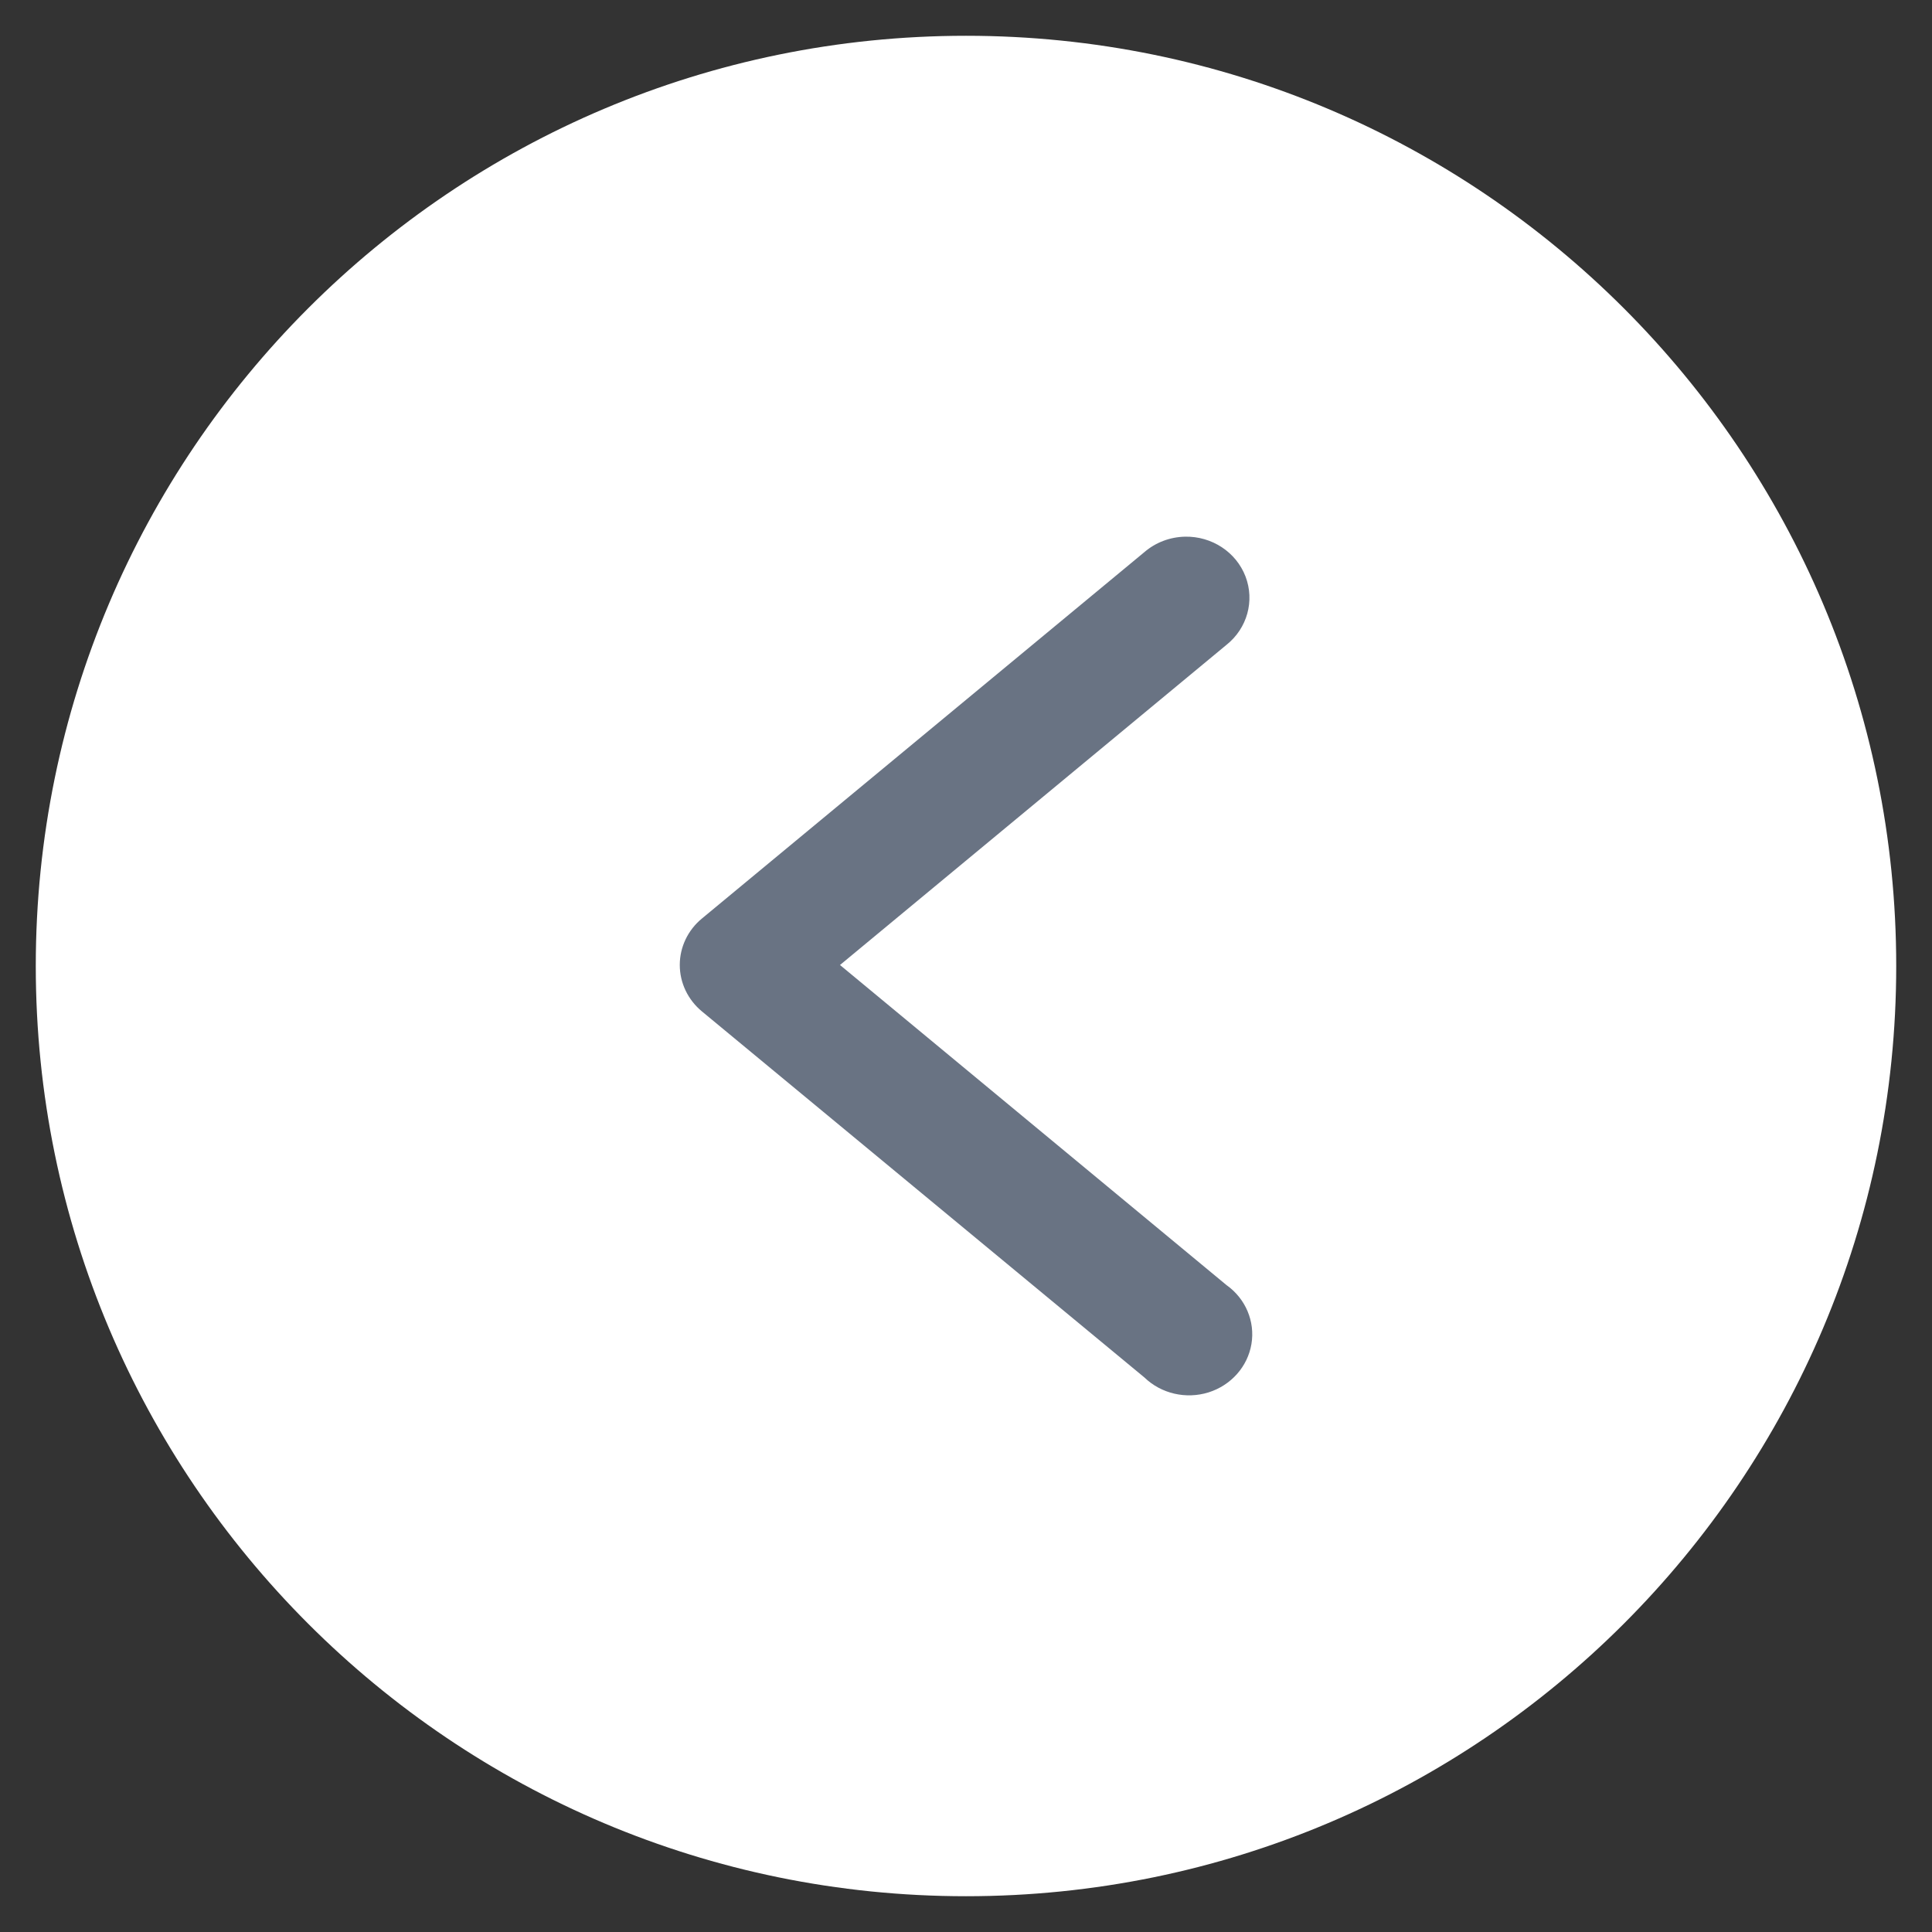
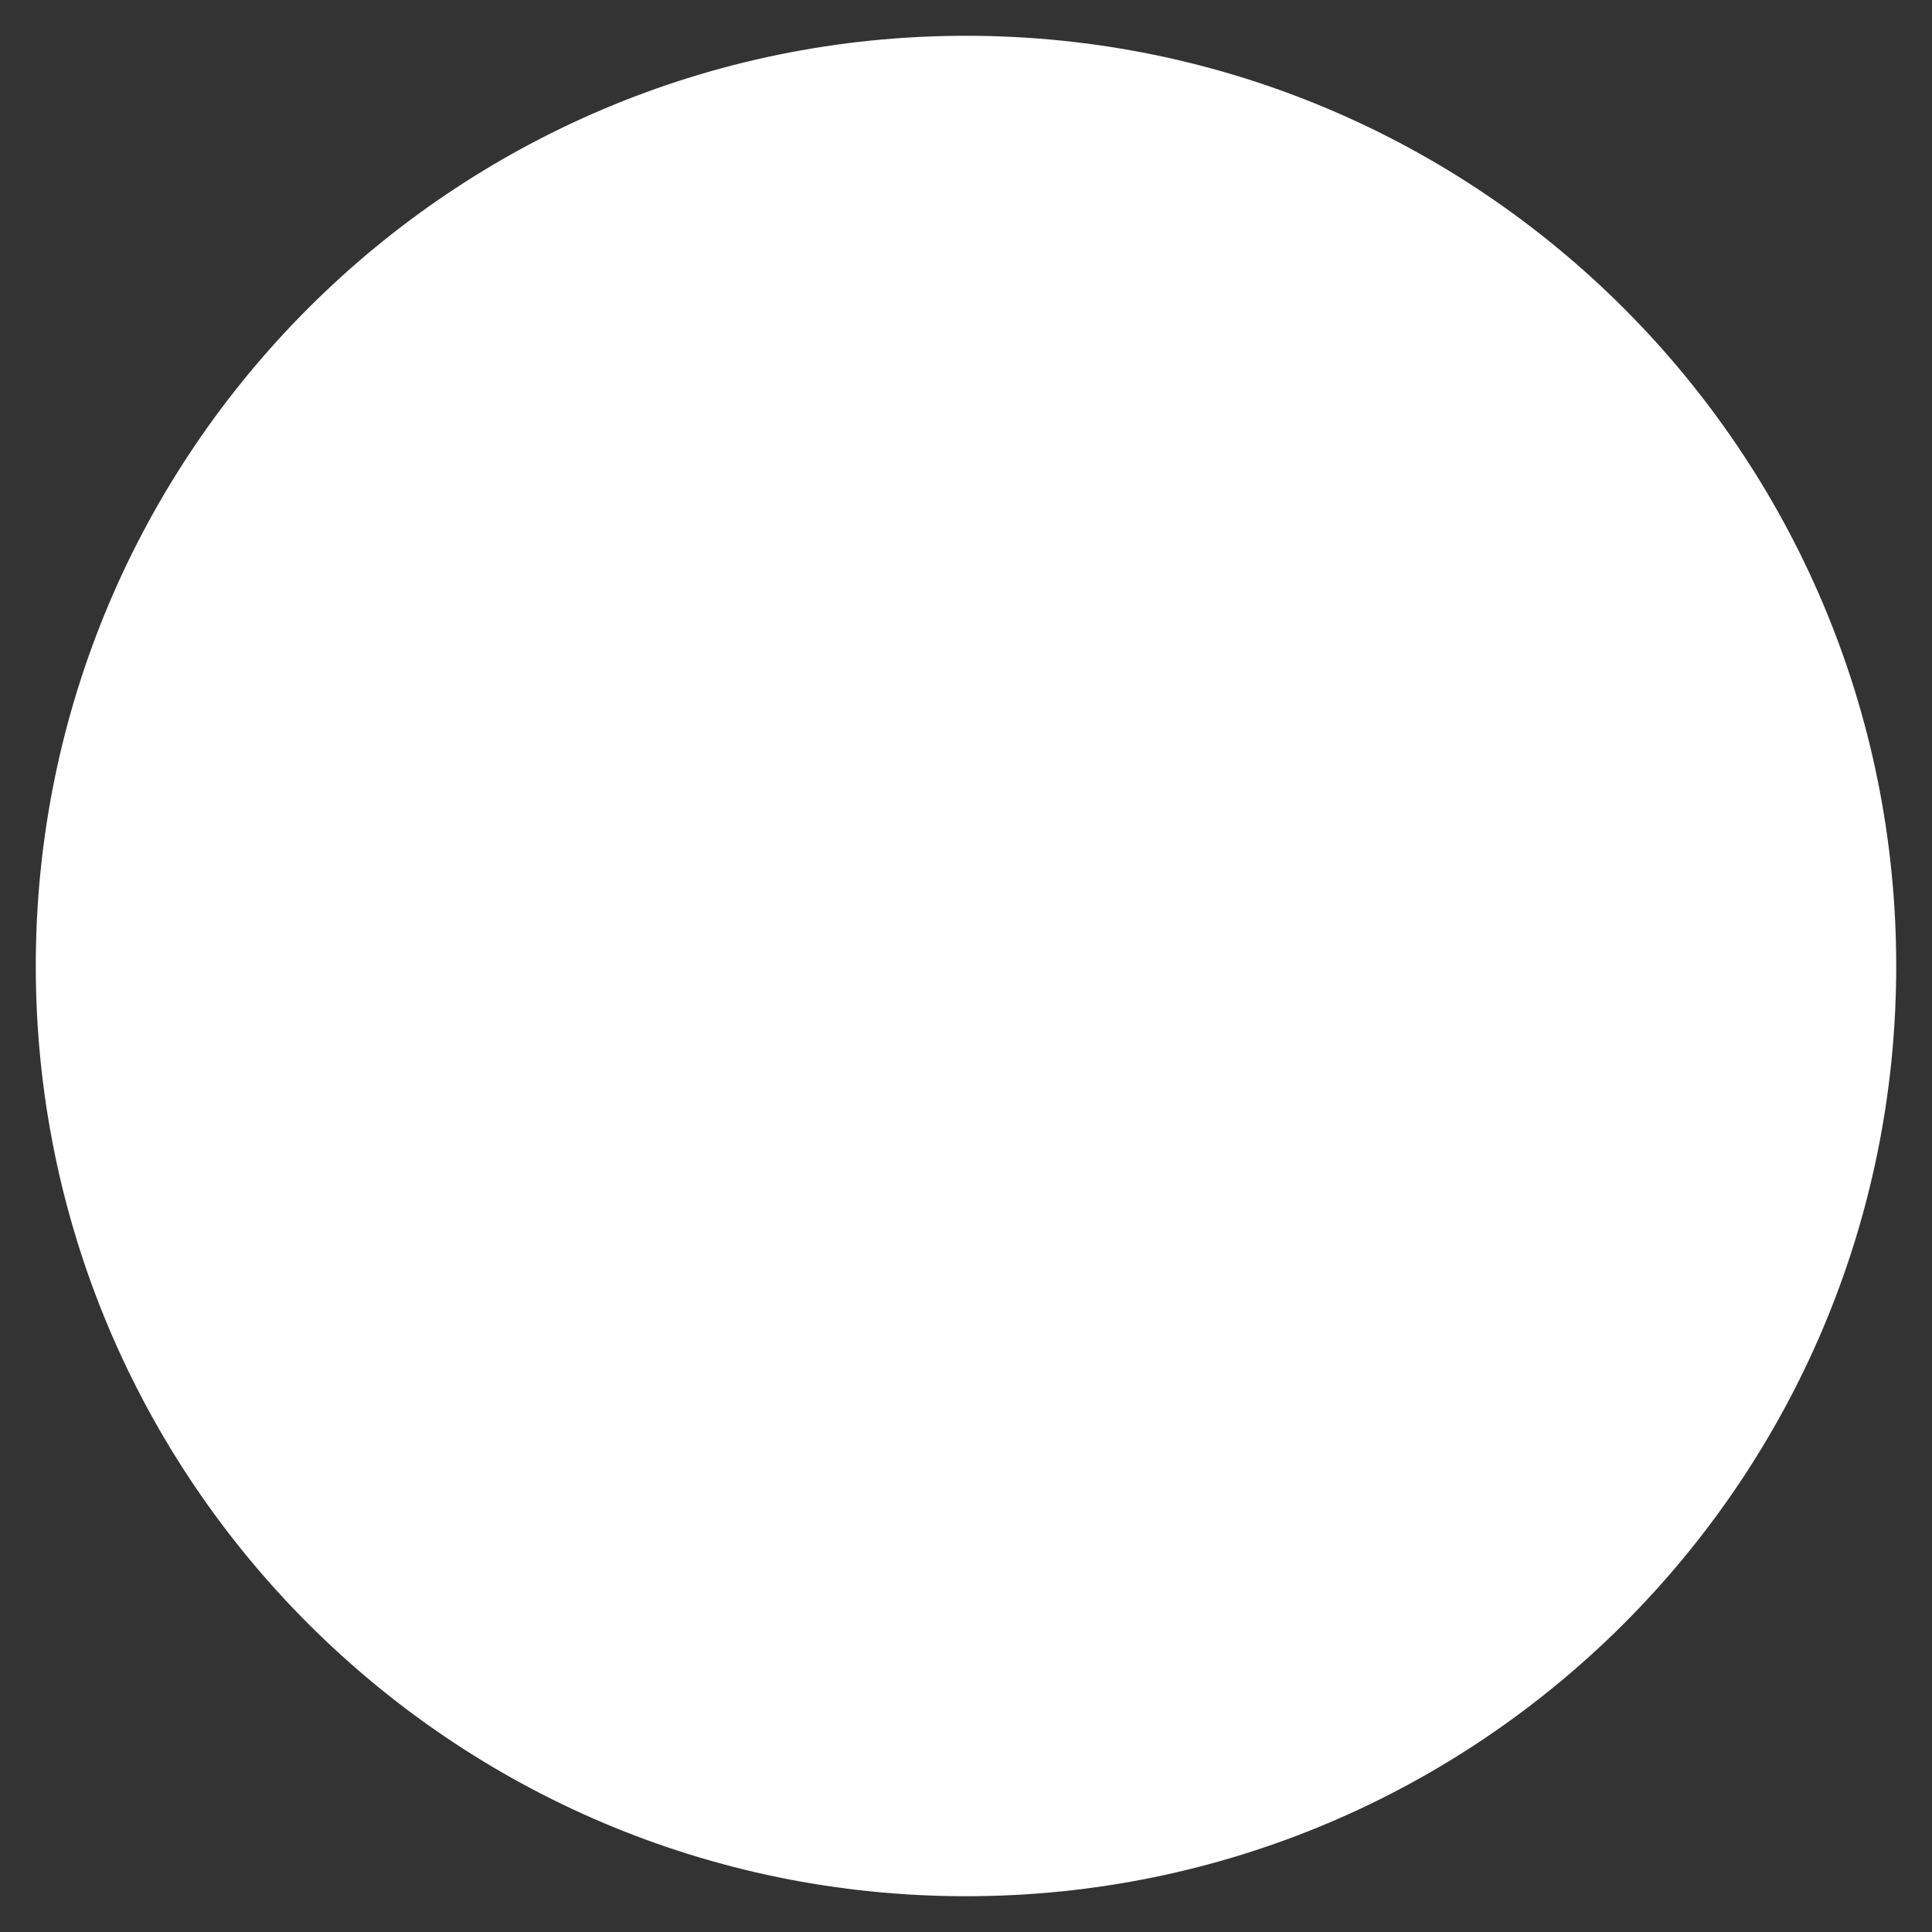
<svg xmlns="http://www.w3.org/2000/svg" width="27px" height="27px" viewBox="0 0 27 27" version="1.1">
  <rect x="0" y="0" width="27" height="27" fill="#333333" stroke="none" />
  <g id="arrow-prev" transform="matrix(-1 0 0 1 26.5 0.5)">
    <path d="M13 26C20.18 26 26 20.18 26 13C26 5.82 20.18 0 13 0C5.82 0 0 5.82 0 13C0 20.18 5.82 26 13 26Z" id="Oval" fill="#FFFFFF" fill-rule="evenodd" stroke="none" />
    <g id="next-(1)" transform="translate(9 7)">
-       <path d="M0.941 0C0.565 -0.008 0.225 0.215 0.094 0.556C-0.037 0.897 0.07 1.281 0.36 1.512L5.761 5.986L0.36 10.459C0.093 10.648 -0.042 10.967 0.011 11.283C0.064 11.599 0.296 11.86 0.611 11.959C0.926 12.057 1.272 11.977 1.506 11.751L7.69 6.635C7.887 6.472 8 6.235 8 5.985C8 5.736 7.887 5.498 7.69 5.336L1.506 0.215C1.35 0.081 1.15 0.005 0.941 7.89636e-05L0.941 0Z" id="path9429" fill="#697383" stroke="none" />
-     </g>
+       </g>
  </g>
</svg>